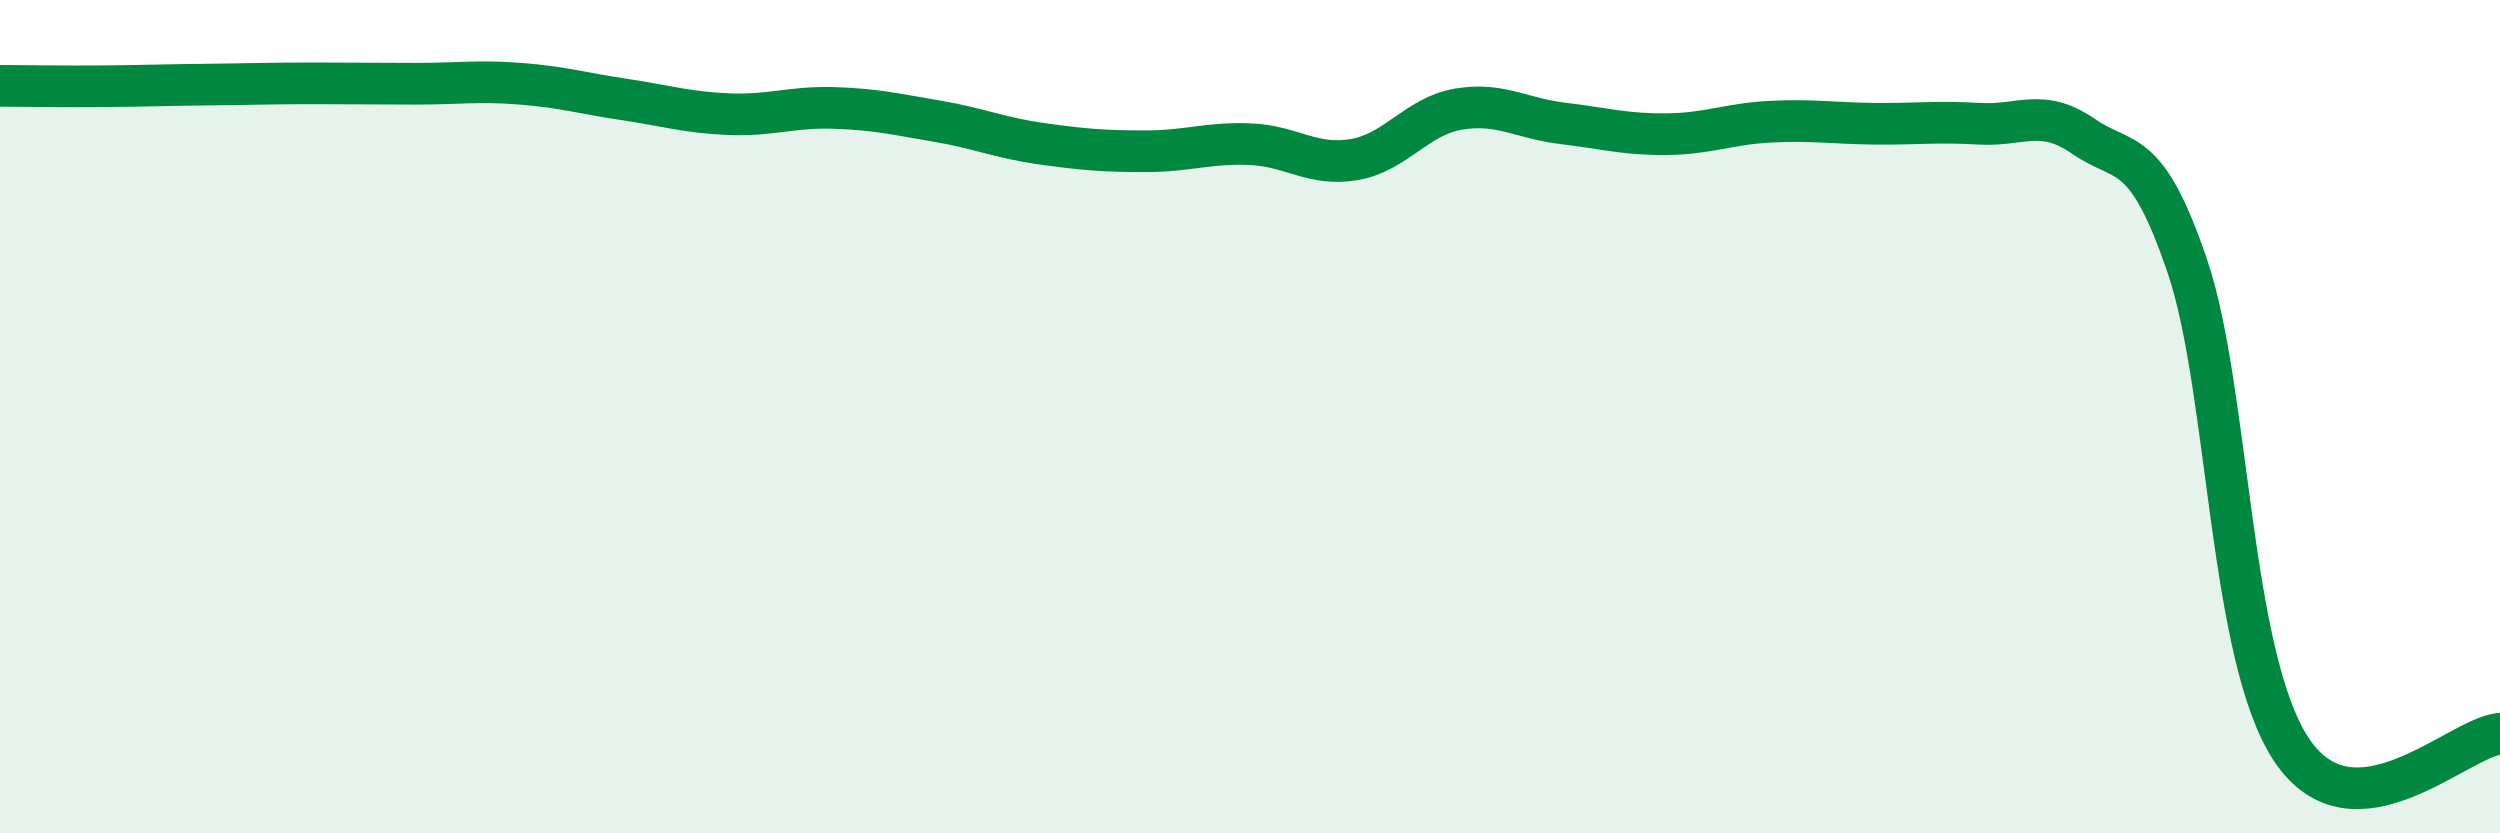
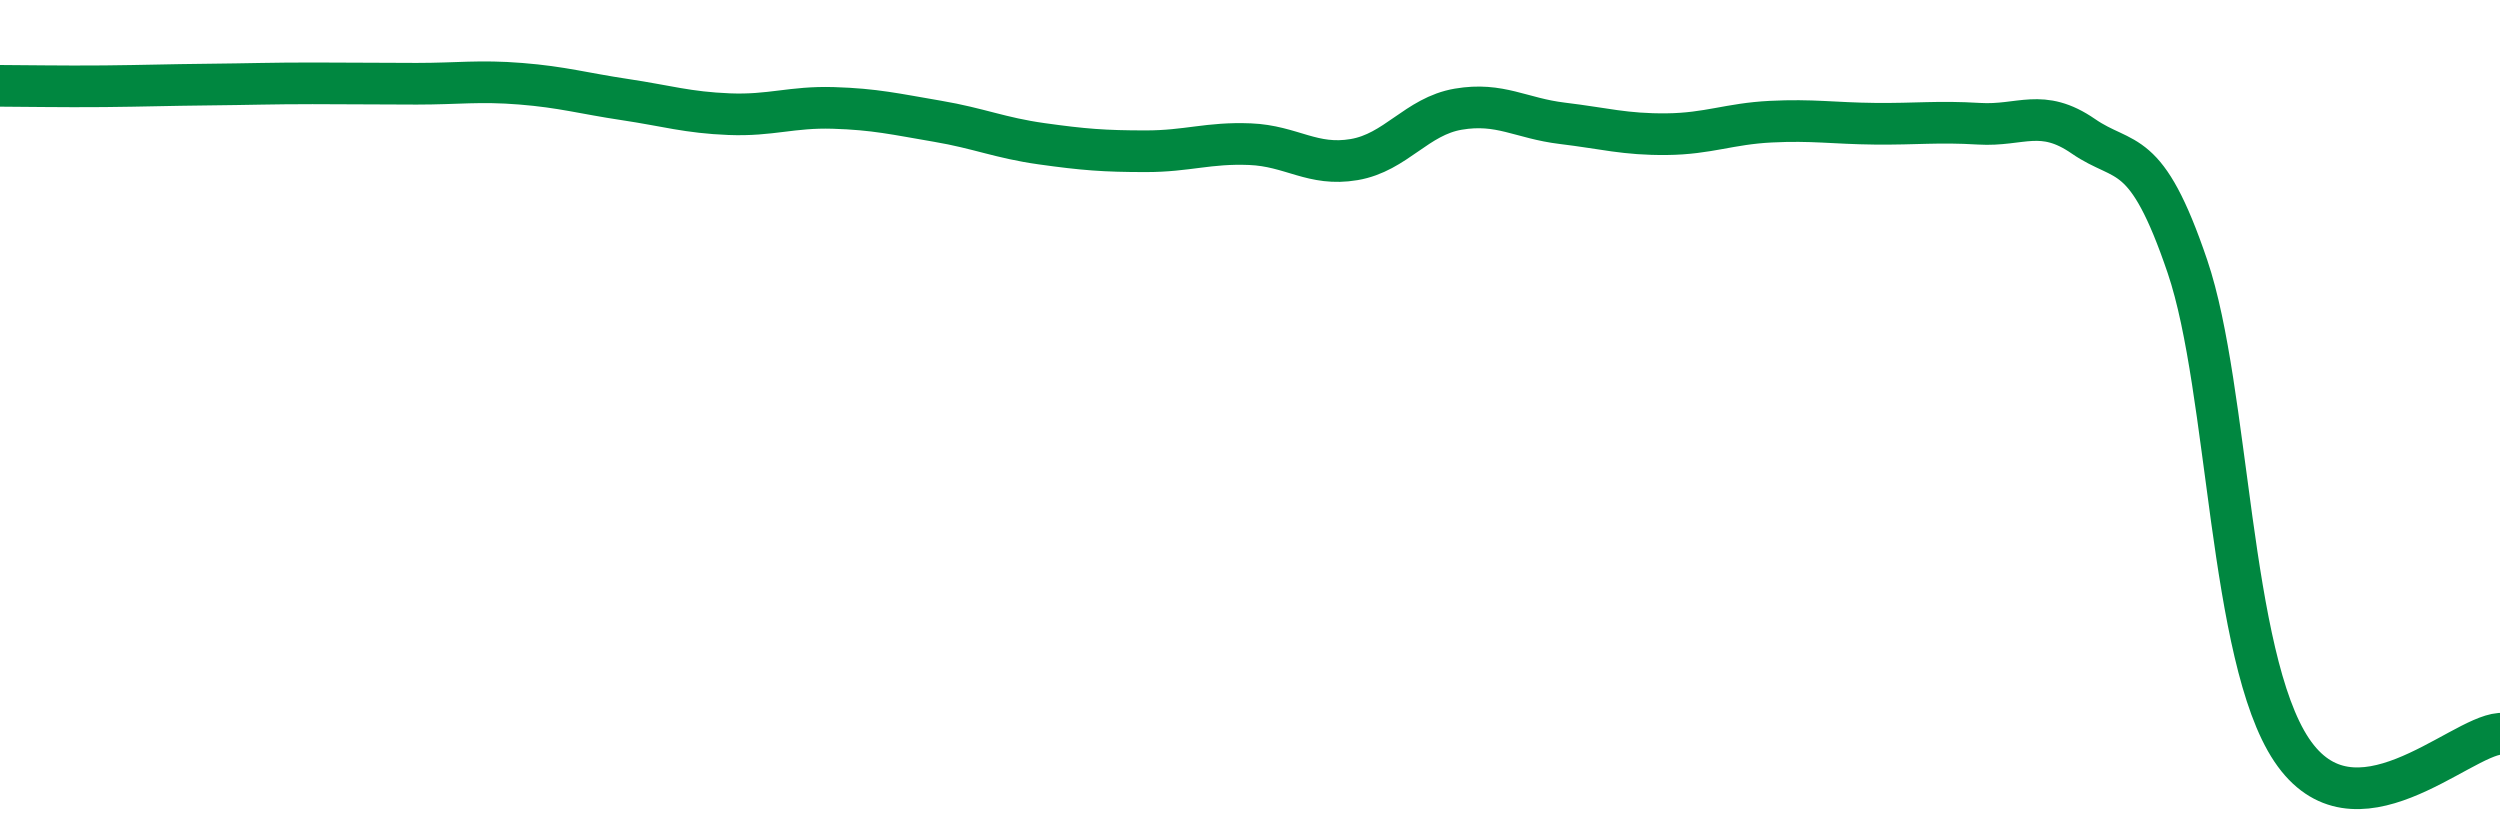
<svg xmlns="http://www.w3.org/2000/svg" width="60" height="20" viewBox="0 0 60 20">
-   <path d="M 0,2.06 C 0.5,2.06 1.5,2.08 2.5,2.07 C 3.5,2.06 4,2.04 5,2.03 C 6,2.02 6.5,2 7.5,2 C 8.5,2 9,2.01 10,2.01 C 11,2.01 11.5,1.93 12.5,2.01 C 13.5,2.09 14,2.24 15,2.39 C 16,2.54 16.5,2.7 17.5,2.74 C 18.5,2.78 19,2.56 20,2.59 C 21,2.62 21.5,2.74 22.5,2.91 C 23.5,3.08 24,3.31 25,3.45 C 26,3.59 26.5,3.63 27.5,3.63 C 28.5,3.63 29,3.42 30,3.46 C 31,3.5 31.5,4 32.5,3.83 C 33.5,3.66 34,2.79 35,2.62 C 36,2.45 36.5,2.84 37.5,2.96 C 38.5,3.08 39,3.23 40,3.22 C 41,3.21 41.5,2.97 42.5,2.92 C 43.5,2.87 44,2.96 45,2.97 C 46,2.98 46.5,2.91 47.5,2.97 C 48.5,3.03 49,2.58 50,3.27 C 51,3.96 51.5,3.45 52.5,6.4 C 53.5,9.35 53.5,15.76 55,18 C 56.5,20.24 59,17.69 60,17.61L60 20L0 20Z" fill="#008740" opacity="0.1" stroke-linecap="round" stroke-linejoin="round" />
  <path d="M 0,2.06 C 0.5,2.06 1.5,2.08 2.5,2.07 C 3.5,2.06 4,2.04 5,2.03 C 6,2.02 6.5,2 7.5,2 C 8.5,2 9,2.01 10,2.01 C 11,2.01 11.5,1.93 12.5,2.01 C 13.5,2.09 14,2.24 15,2.39 C 16,2.54 16.5,2.7 17.5,2.74 C 18.5,2.78 19,2.56 20,2.59 C 21,2.62 21.5,2.74 22.5,2.91 C 23.5,3.08 24,3.31 25,3.45 C 26,3.59 26.5,3.63 27.5,3.63 C 28.5,3.63 29,3.42 30,3.46 C 31,3.5 31.5,4 32.5,3.83 C 33.5,3.66 34,2.79 35,2.62 C 36,2.45 36.5,2.84 37.5,2.96 C 38.5,3.08 39,3.23 40,3.22 C 41,3.21 41.5,2.97 42.5,2.92 C 43.5,2.87 44,2.96 45,2.97 C 46,2.98 46.5,2.91 47.5,2.97 C 48.5,3.03 49,2.58 50,3.27 C 51,3.96 51.5,3.45 52.5,6.4 C 53.5,9.35 53.5,15.76 55,18 C 56.5,20.24 59,17.69 60,17.61" stroke="#008740" stroke-width="1" fill="none" stroke-linecap="round" stroke-linejoin="round" />
</svg>